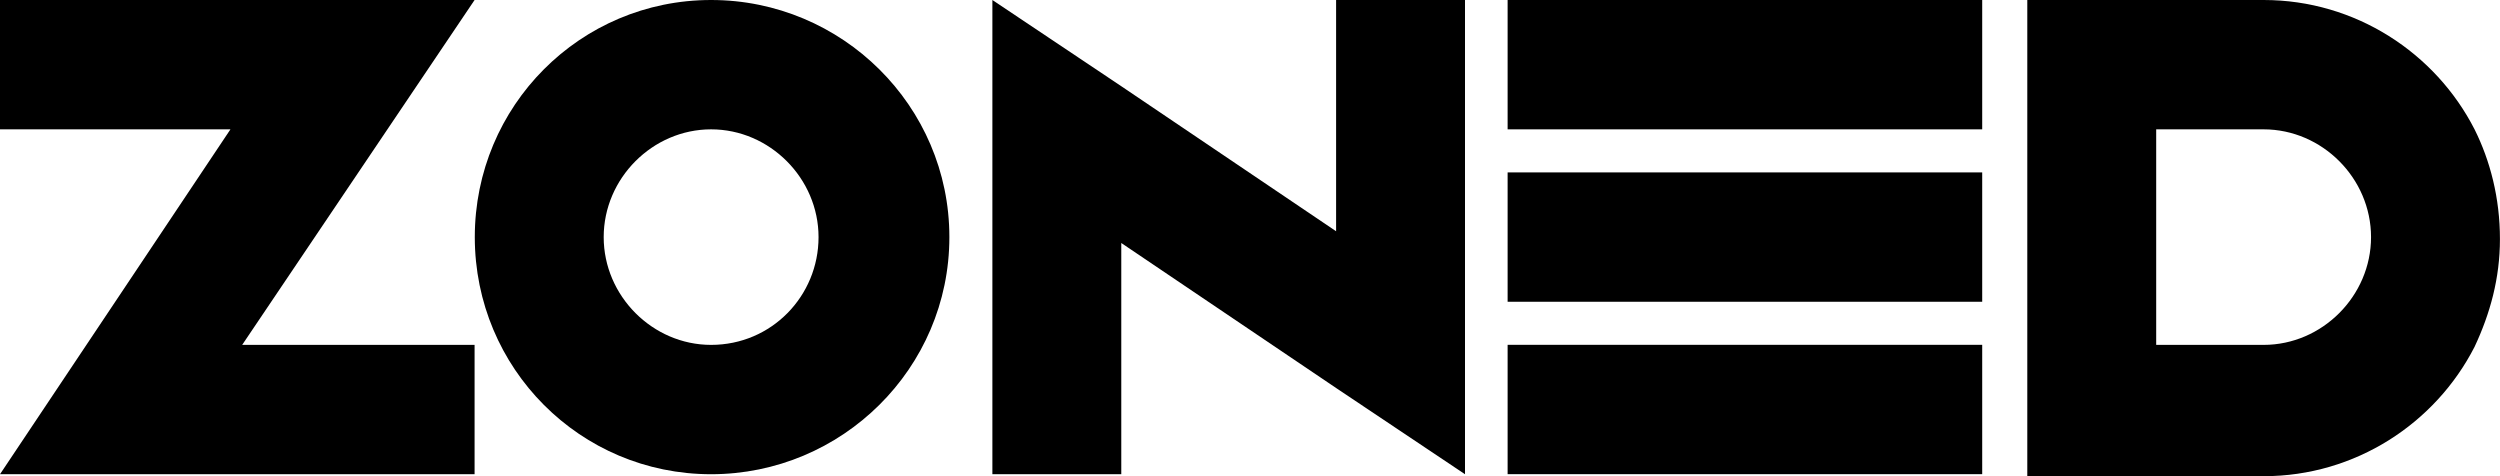
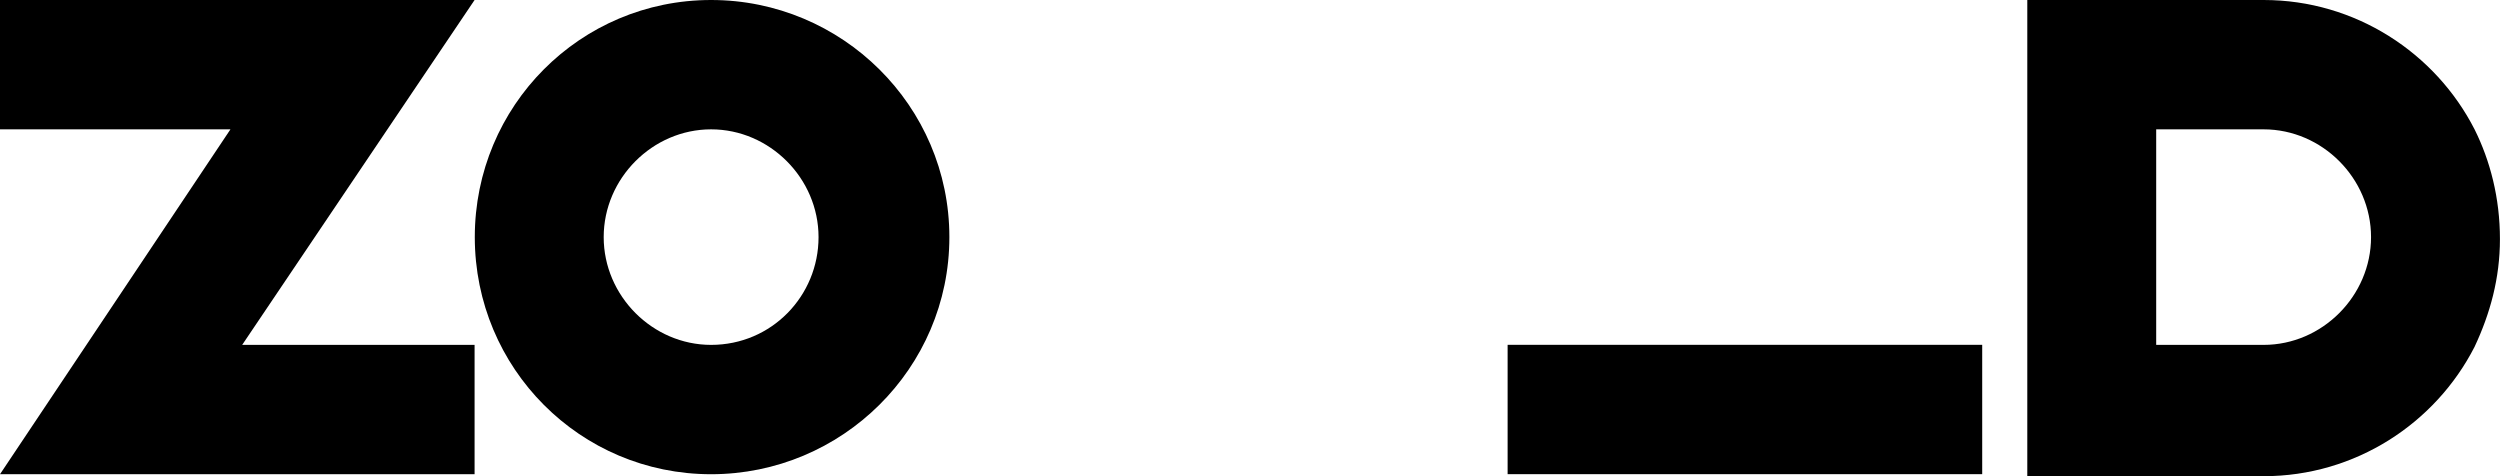
<svg xmlns="http://www.w3.org/2000/svg" width="84" height="16" viewBox="0 0 84 16" fill="none">
  <path d="M23.893 0C19.497 0 15.953 3.556 15.953 7.967C15.953 12.379 19.497 15.934 23.893 15.934C28.29 15.934 31.899 12.379 31.899 7.967C31.899 3.556 28.29 0 23.893 0ZM23.893 11.588C21.925 11.588 20.284 9.942 20.284 7.967C20.284 5.992 21.925 4.346 23.893 4.346C25.862 4.346 27.503 5.992 27.503 7.967C27.503 9.942 25.928 11.588 23.893 11.588Z" fill="black" />
-   <path d="M44.893 7.77L37.675 2.897L33.344 0V15.934H37.675V8.165L44.893 13.037L49.224 15.934V0H44.893V7.77Z" fill="black" />
  <path d="M15.946 0H0V4.346H7.743L0 15.934H15.946V11.588H8.137L15.946 0Z" fill="black" />
-   <path d="M66.602 0H50.656V4.346H66.602V0Z" fill="black" />
  <path d="M66.602 11.586H50.656V15.932H66.602V11.586Z" fill="black" />
  <path d="M83.145 4.346C81.832 1.778 79.142 0 76.058 0H68.117V16H76.058C79.142 16 81.832 14.222 83.145 11.654C83.67 10.535 83.998 9.35 83.998 8.033C83.998 6.65 83.67 5.399 83.145 4.346ZM76.058 11.588H72.448V4.346H76.058C78.026 4.346 79.667 5.992 79.667 7.967C79.667 9.942 78.026 11.588 76.058 11.588Z" fill="black" />
-   <path d="M66.602 5.793H50.656V10.139H66.602V5.793Z" fill="black" />
</svg>